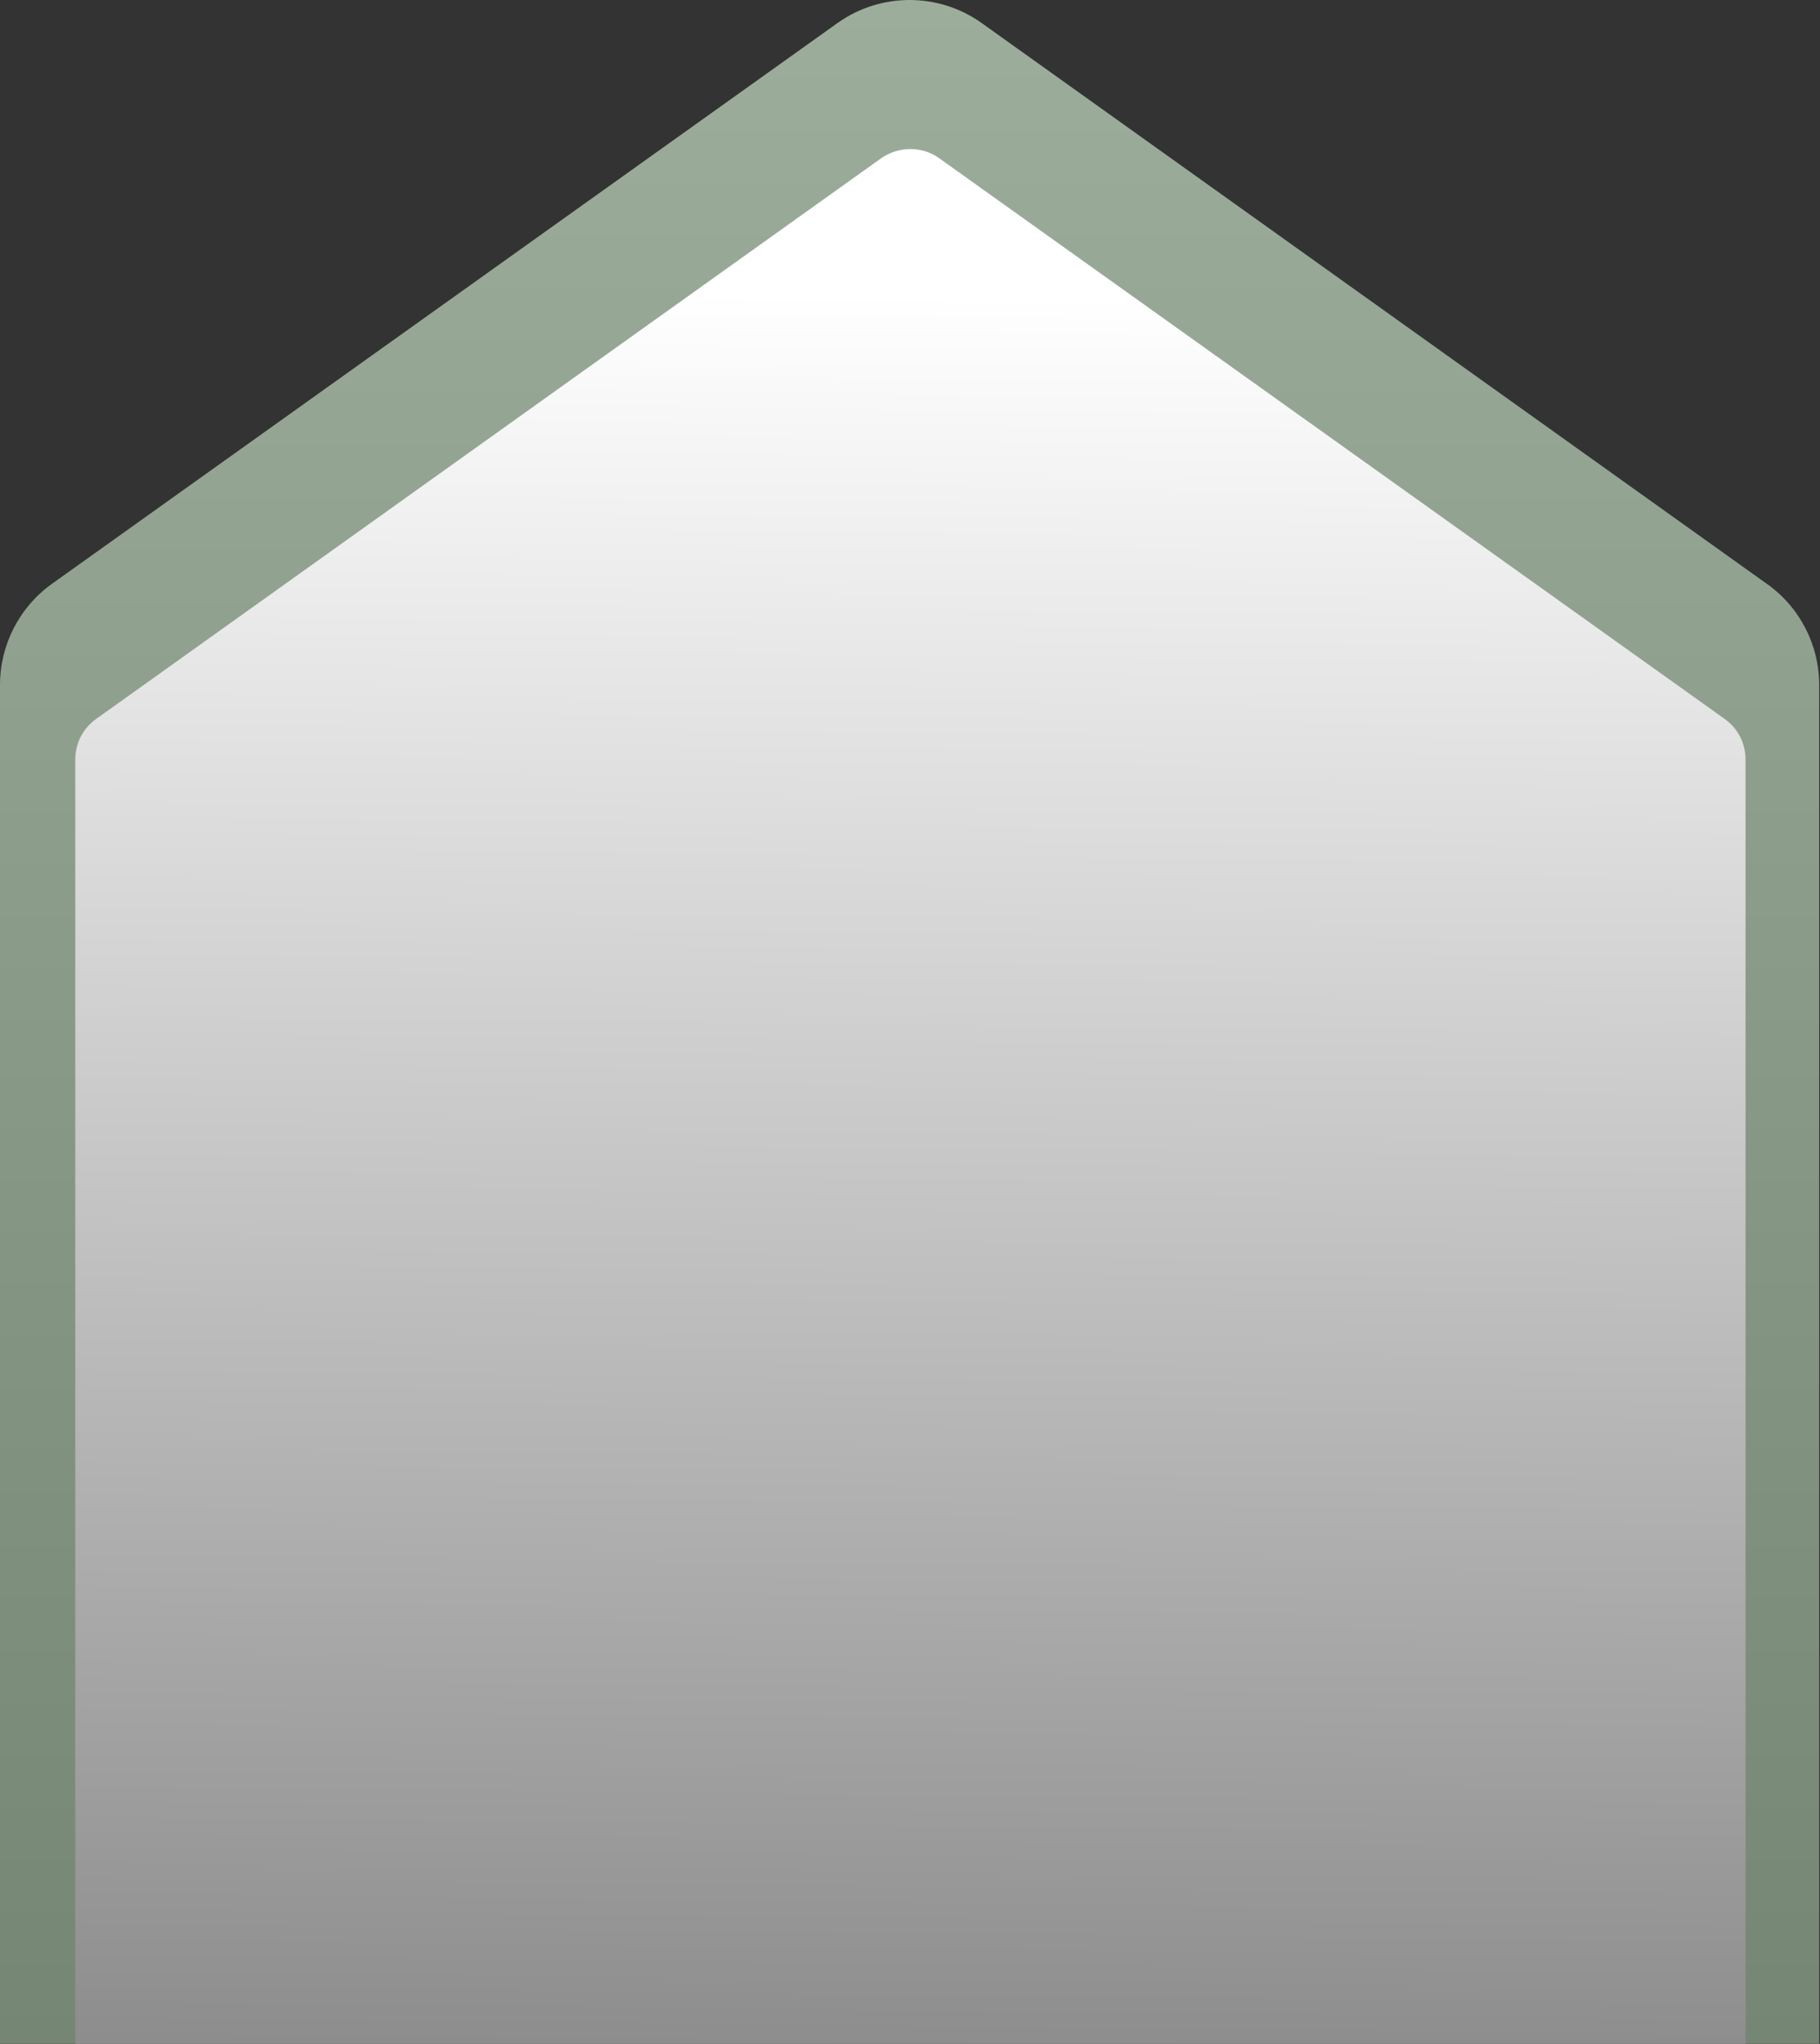
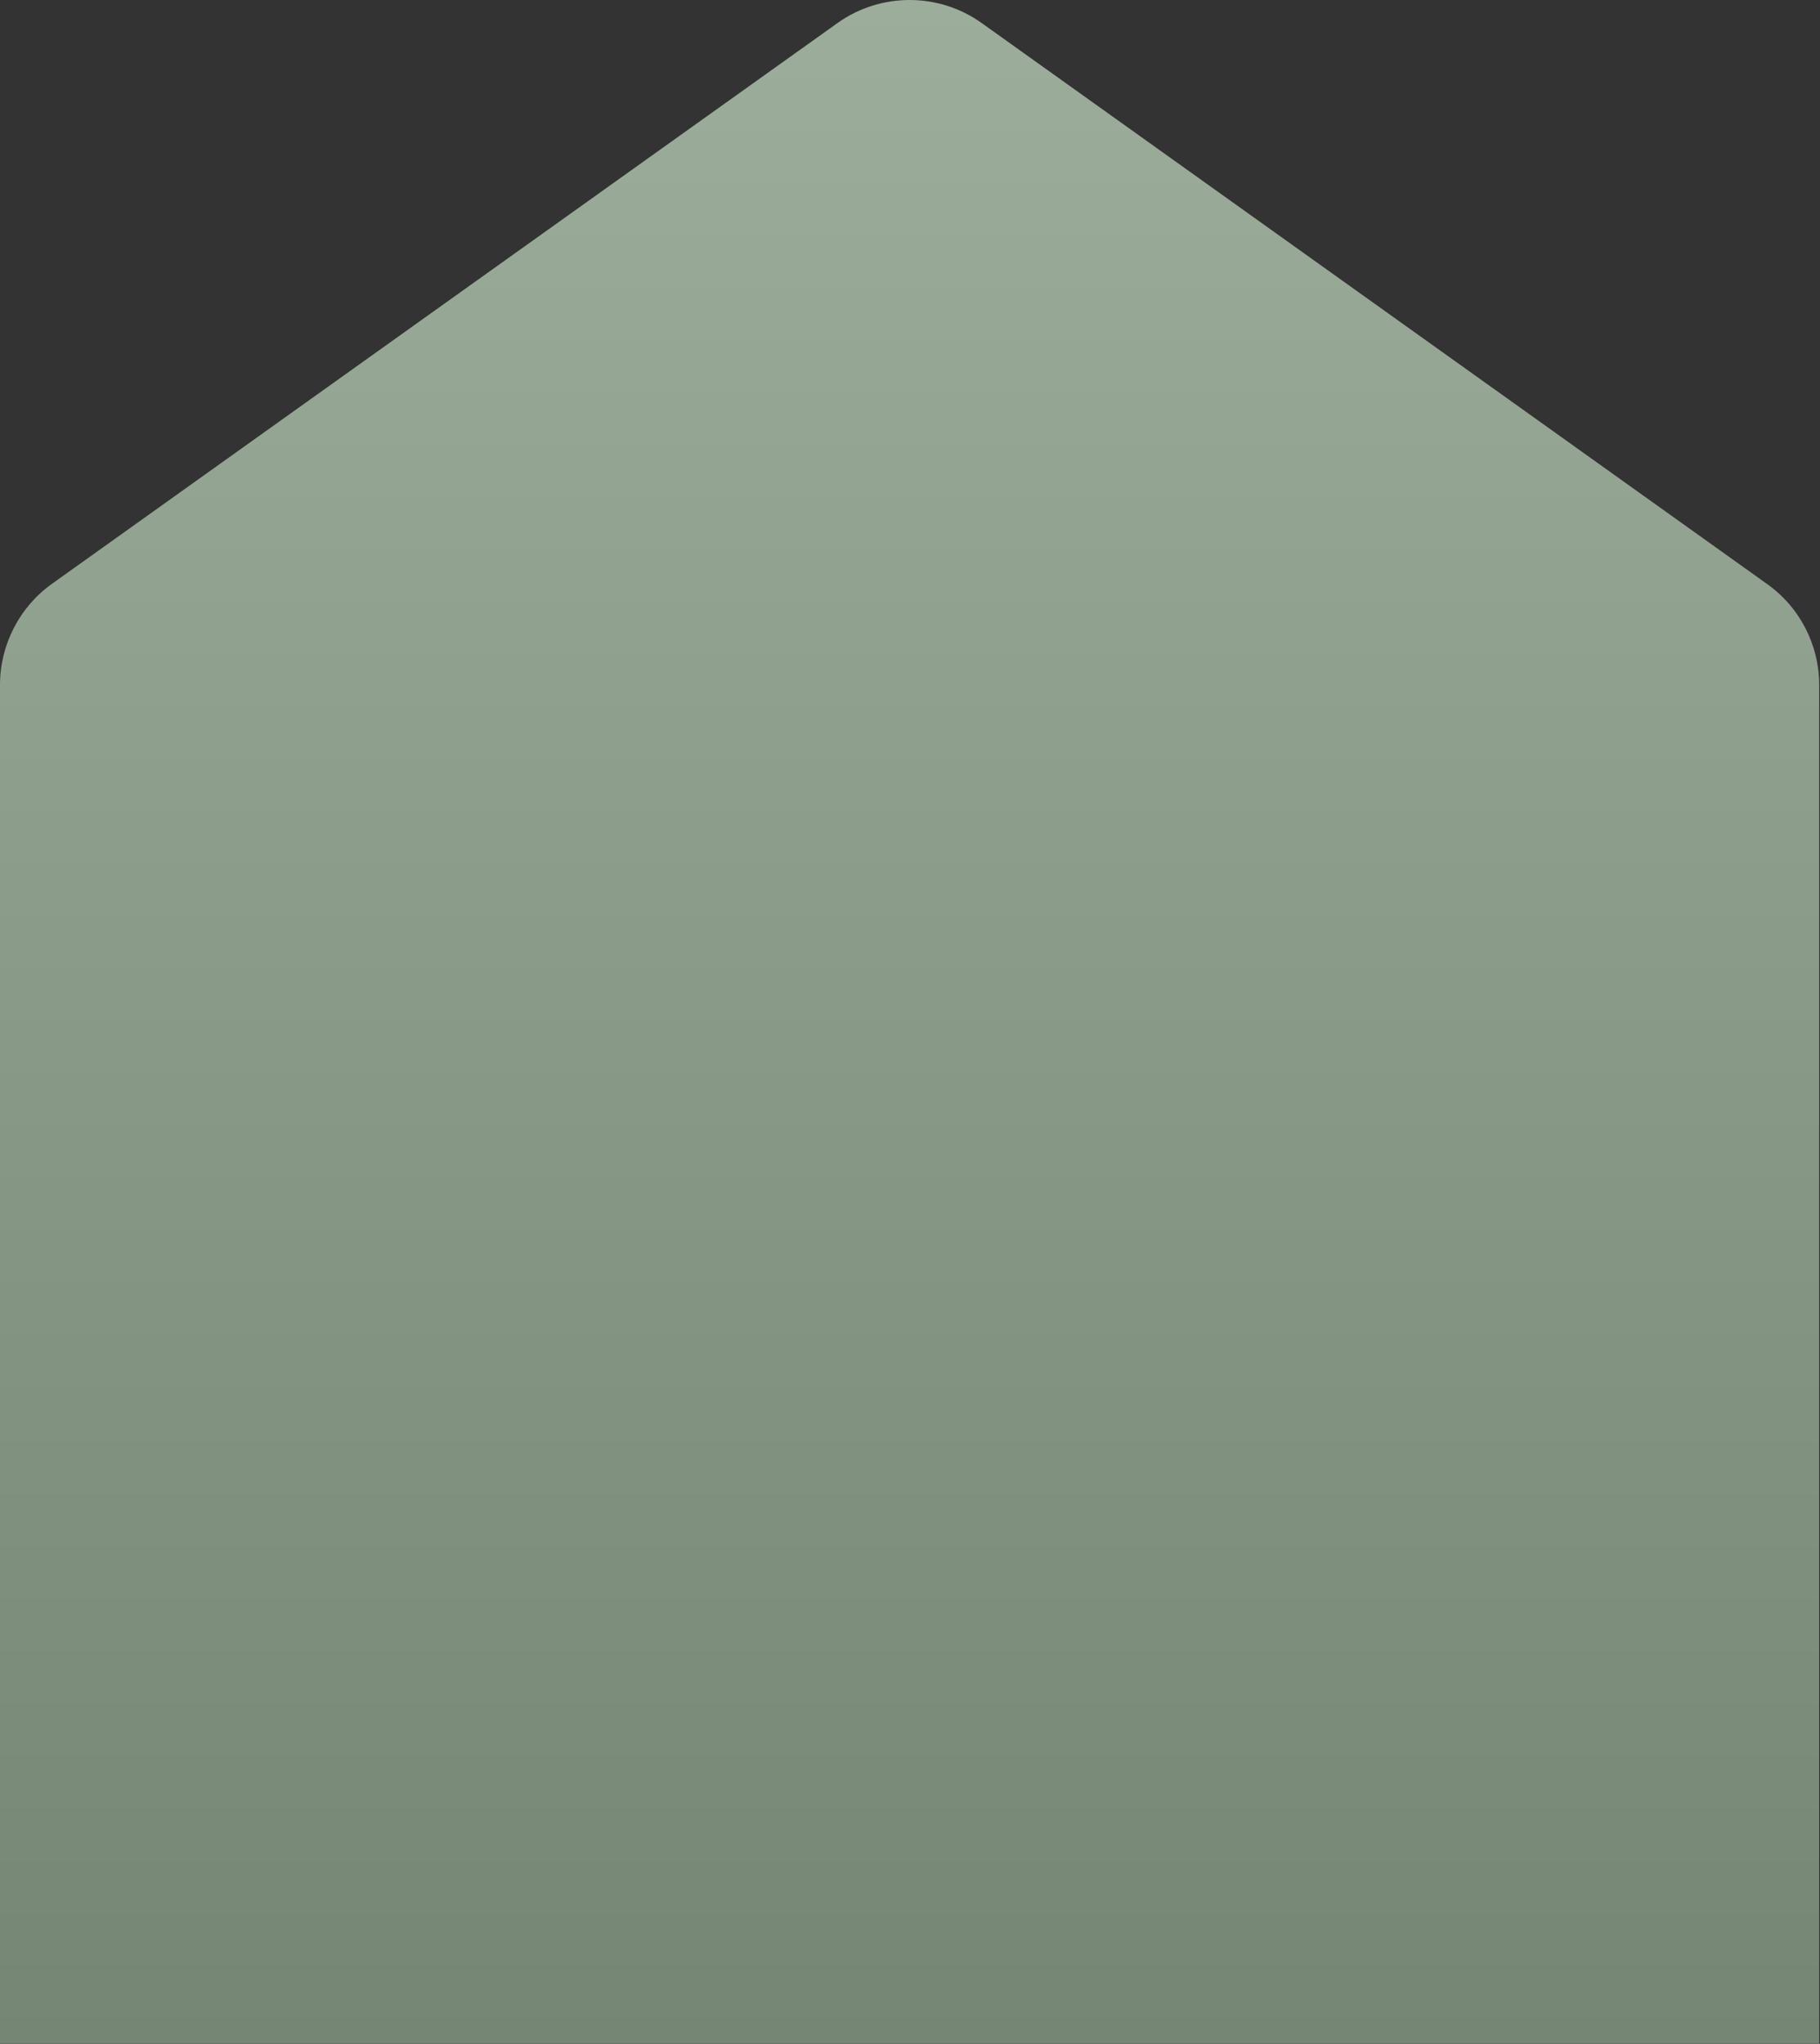
<svg xmlns="http://www.w3.org/2000/svg" width="440" height="494" viewBox="0 0 440 494" fill="none">
  <rect x="0" y="0" width="440" height="494" fill="#333333" stroke="none" />
  <path d="M427.2 141.15L237.3 5.55C226.9 -1.85 212.9 -1.85 202.5 5.55L12.5 141.15C4.7 146.75 0 155.85 0 165.55C0 175.75 0 454.75 0 493.95H439.8C439.8 481.75 439.8 185.85 439.8 165.55C439.8 155.85 435.1 146.75 427.2 141.15Z" fill="url(#paint0_linear_99_2)" />
-   <path d="M18.2 494V183.6C18.2 179.7 20 176.1 23.2 173.8L213.1 38.2C217.3 35.3 222.9 35.3 227 38.2L417 173.8C420.2 176.1 422 179.7 422 183.6V494H18.2Z" fill="url(#paint1_linear_99_2)" />
  <defs>
    <linearGradient id="paint0_linear_99_2" x1="-57.451" y1="493.922" x2="-57.451" y2="0.019" gradientUnits="userSpaceOnUse">
      <stop stop-color="#768674" />
      <stop offset="1" stop-color="#9DAD9B" />
    </linearGradient>
    <linearGradient id="paint1_linear_99_2" x1="220" y1="71" x2="215.254" y2="509.949" gradientUnits="userSpaceOnUse">
      <stop stop-color="white" />
      <stop offset="1" stop-color="#898989" />
    </linearGradient>
  </defs>
</svg>